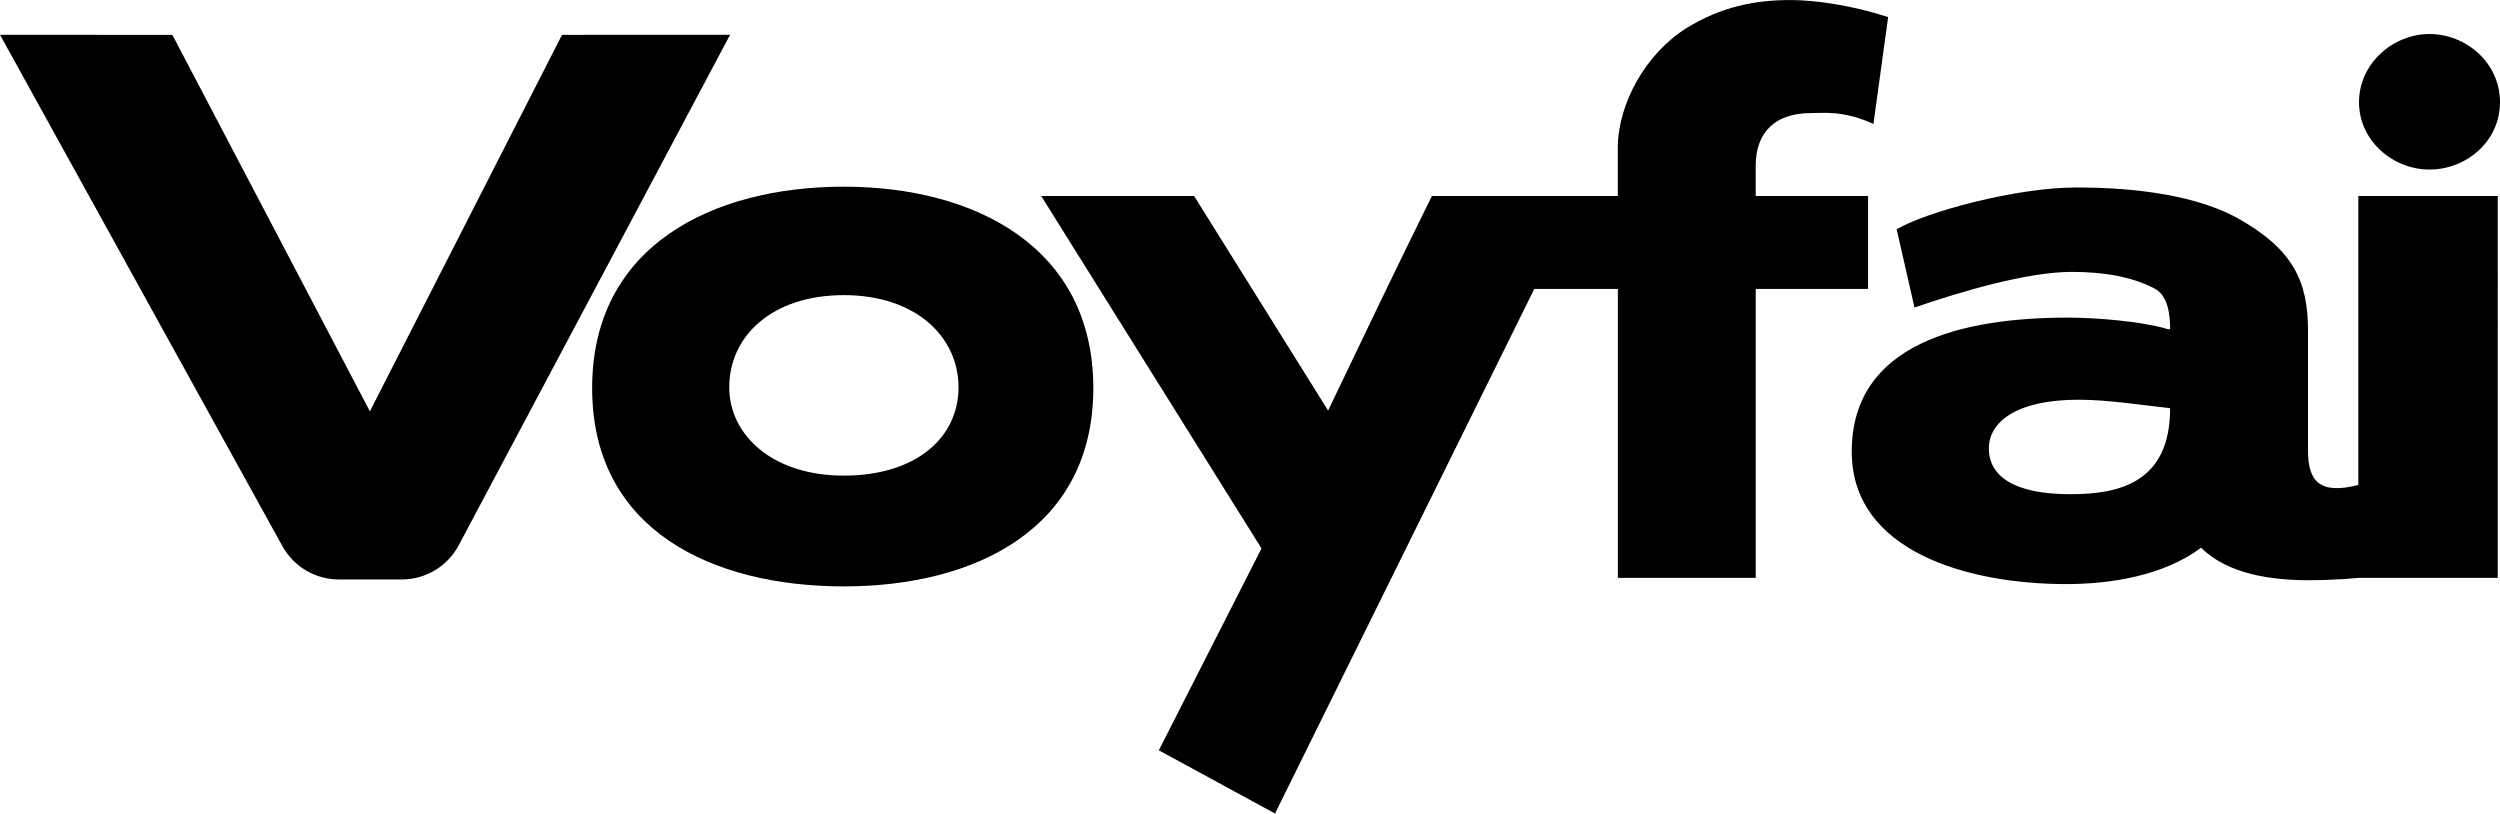
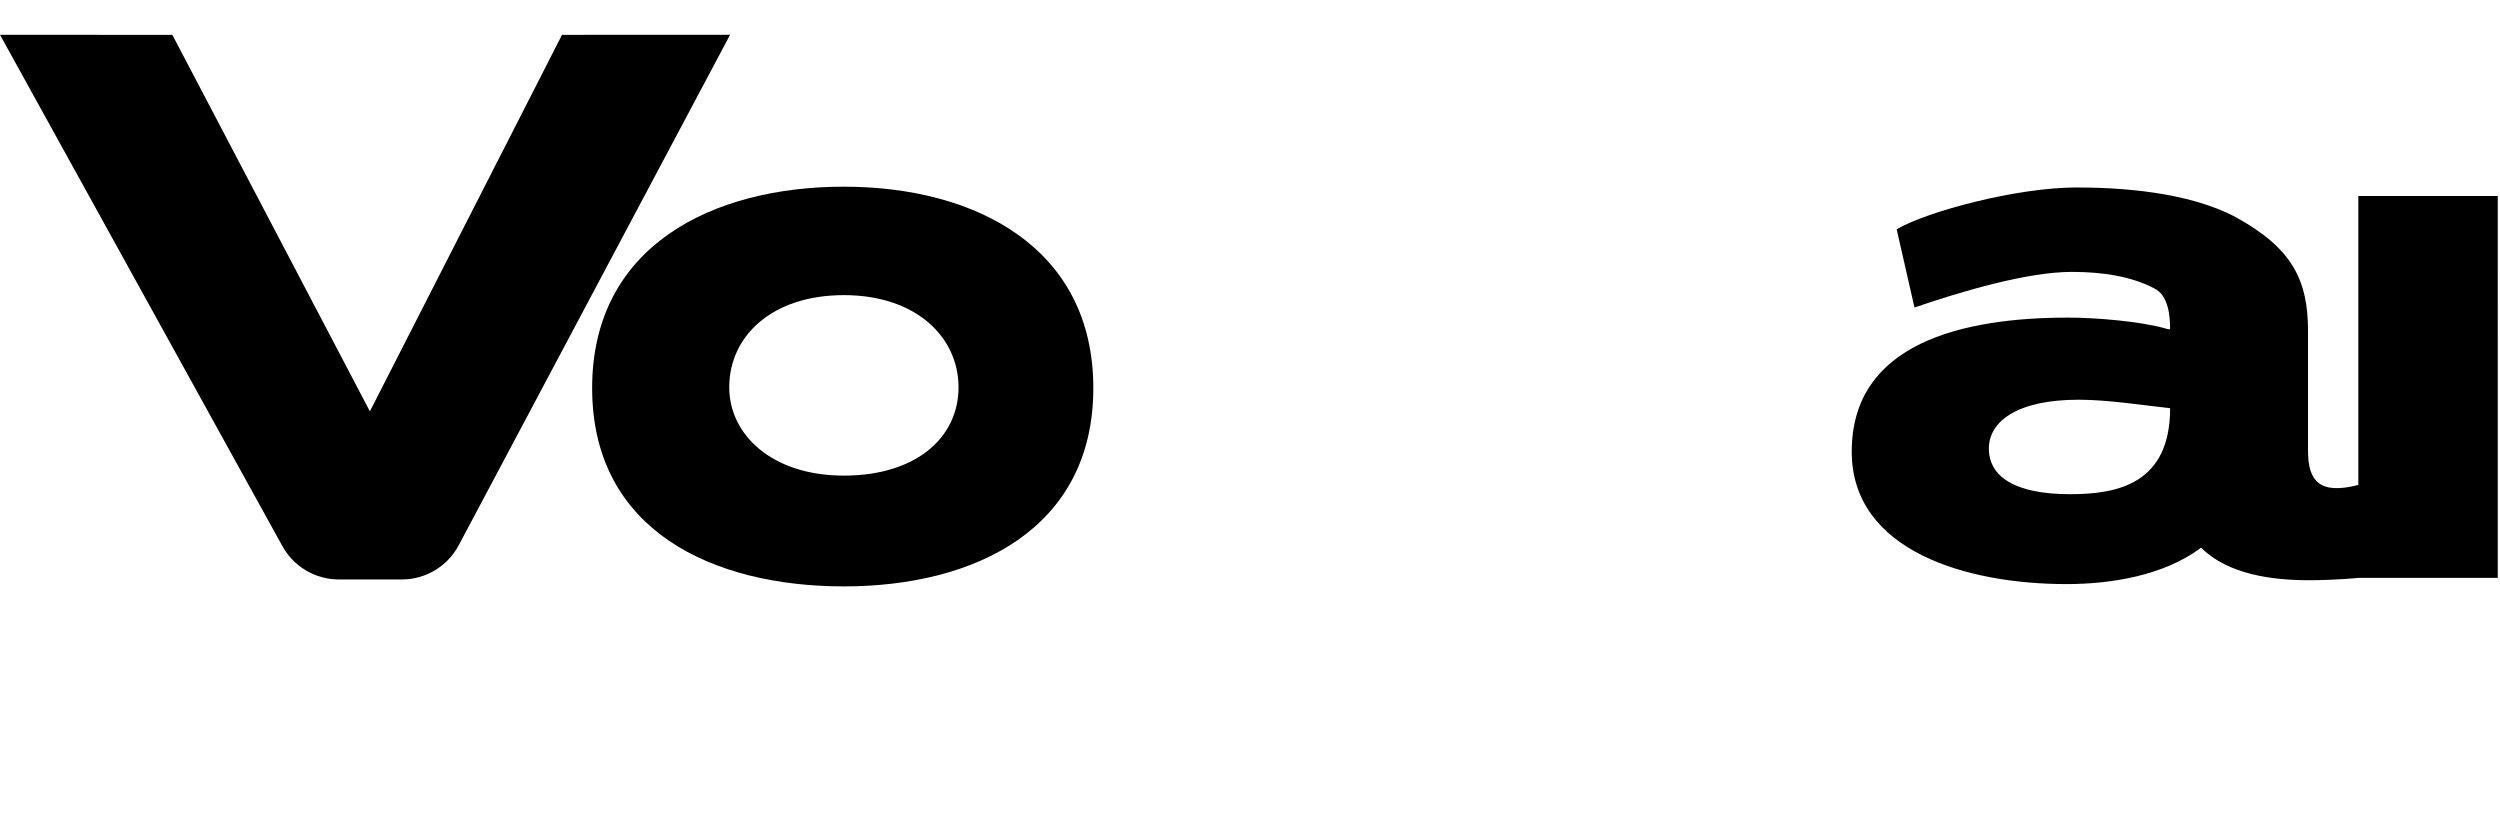
<svg xmlns="http://www.w3.org/2000/svg" id="Layer_2" data-name="Layer 2" viewBox="0 0 956.44 311.24">
  <g id="Layer_1-2" data-name="Layer 1">
    <g>
      <path d="M215.01,13.34l-73.5,144.03L65.94,13.34l-65.94-.03,108.05,195.64c4.34,7.86,12.61,12.74,21.58,12.74h24.09c9.12,0,17.49-5.03,21.77-13.08L279.32,13.3l-64.31.03Z" />
      <path d="M322.85,71.42c-50.08,0-96.31,22.52-96.31,77.05s46.23,75.87,96.31,75.87,95.43-21.93,95.43-75.87-45.34-77.05-95.43-77.05ZM322.85,181.96c-27.56,0-43.86-15.71-43.86-33.78,0-19.56,16.3-35.27,43.86-35.27s43.86,16.01,43.86,35.27-16.3,33.78-43.86,33.78Z" />
-       <path d="M714.66,74.98h-42.97v-11.56c0-13.04,7.71-20.15,21.04-20.15,4.15,0,12.45-1.19,24,4.15l5.63-40.89c-13.63-4.45-27.86-6.52-37.34-6.52-13.93,0-26.67,2.67-39.71,10.67-15.71,9.78-26.38,29.04-26.38,45.93v18.37h-71.12c-13.34,26.97-26.67,54.83-39.71,82.09l-51.27-82.09h-58.49l84.28,134.84-39.28,77.23,44.45,24.18,99.18-200.69h31.98v110.54h52.75v-110.54h42.97v-35.57Z" />
      <path d="M902.25,185.52c-14.82,3.85-19.26-1.48-19.26-13.04v-45.93c0-19.26-5.93-31.41-27.27-43.27-18.67-10.08-45.34-11.56-61.35-11.56-22.82,0-57.2,9.19-68.75,16l6.82,29.93c18.08-6.22,43.27-13.63,60.16-13.63,12.15,0,22.82,1.78,31.41,6.23,5.63,2.66,6.22,10.67,6.22,15.71q-1.19,0-1.78-.3c-9.48-2.67-26.08-4.15-37.34-4.15-40.3,0-82.68,9.78-82.68,51.27,0,38.23,44.45,50.68,82.09,50.68,17.19,0,37.34-3.26,51.57-13.93,10.37,10.37,27.56,12.45,41.19,12.45,10.37,0,18.96-.89,18.96-.89h53.34V74.98h-53.34v110.54ZM792.01,189.07c-21.34,0-31.12-6.82-31.12-17.48,0-10.08,10.37-18.67,34.38-18.67,10.97,0,24.3,2.08,34.97,3.26,0,28.94-20.15,32.89-38.23,32.89Z" />
-       <path d="M929.47,64.87c13.93,0,26.97-10.67,26.97-25.78s-13.04-26.08-26.97-26.08-26.97,11.26-26.97,26.08,13.04,25.78,26.97,25.78Z" />
    </g>
  </g>
</svg>